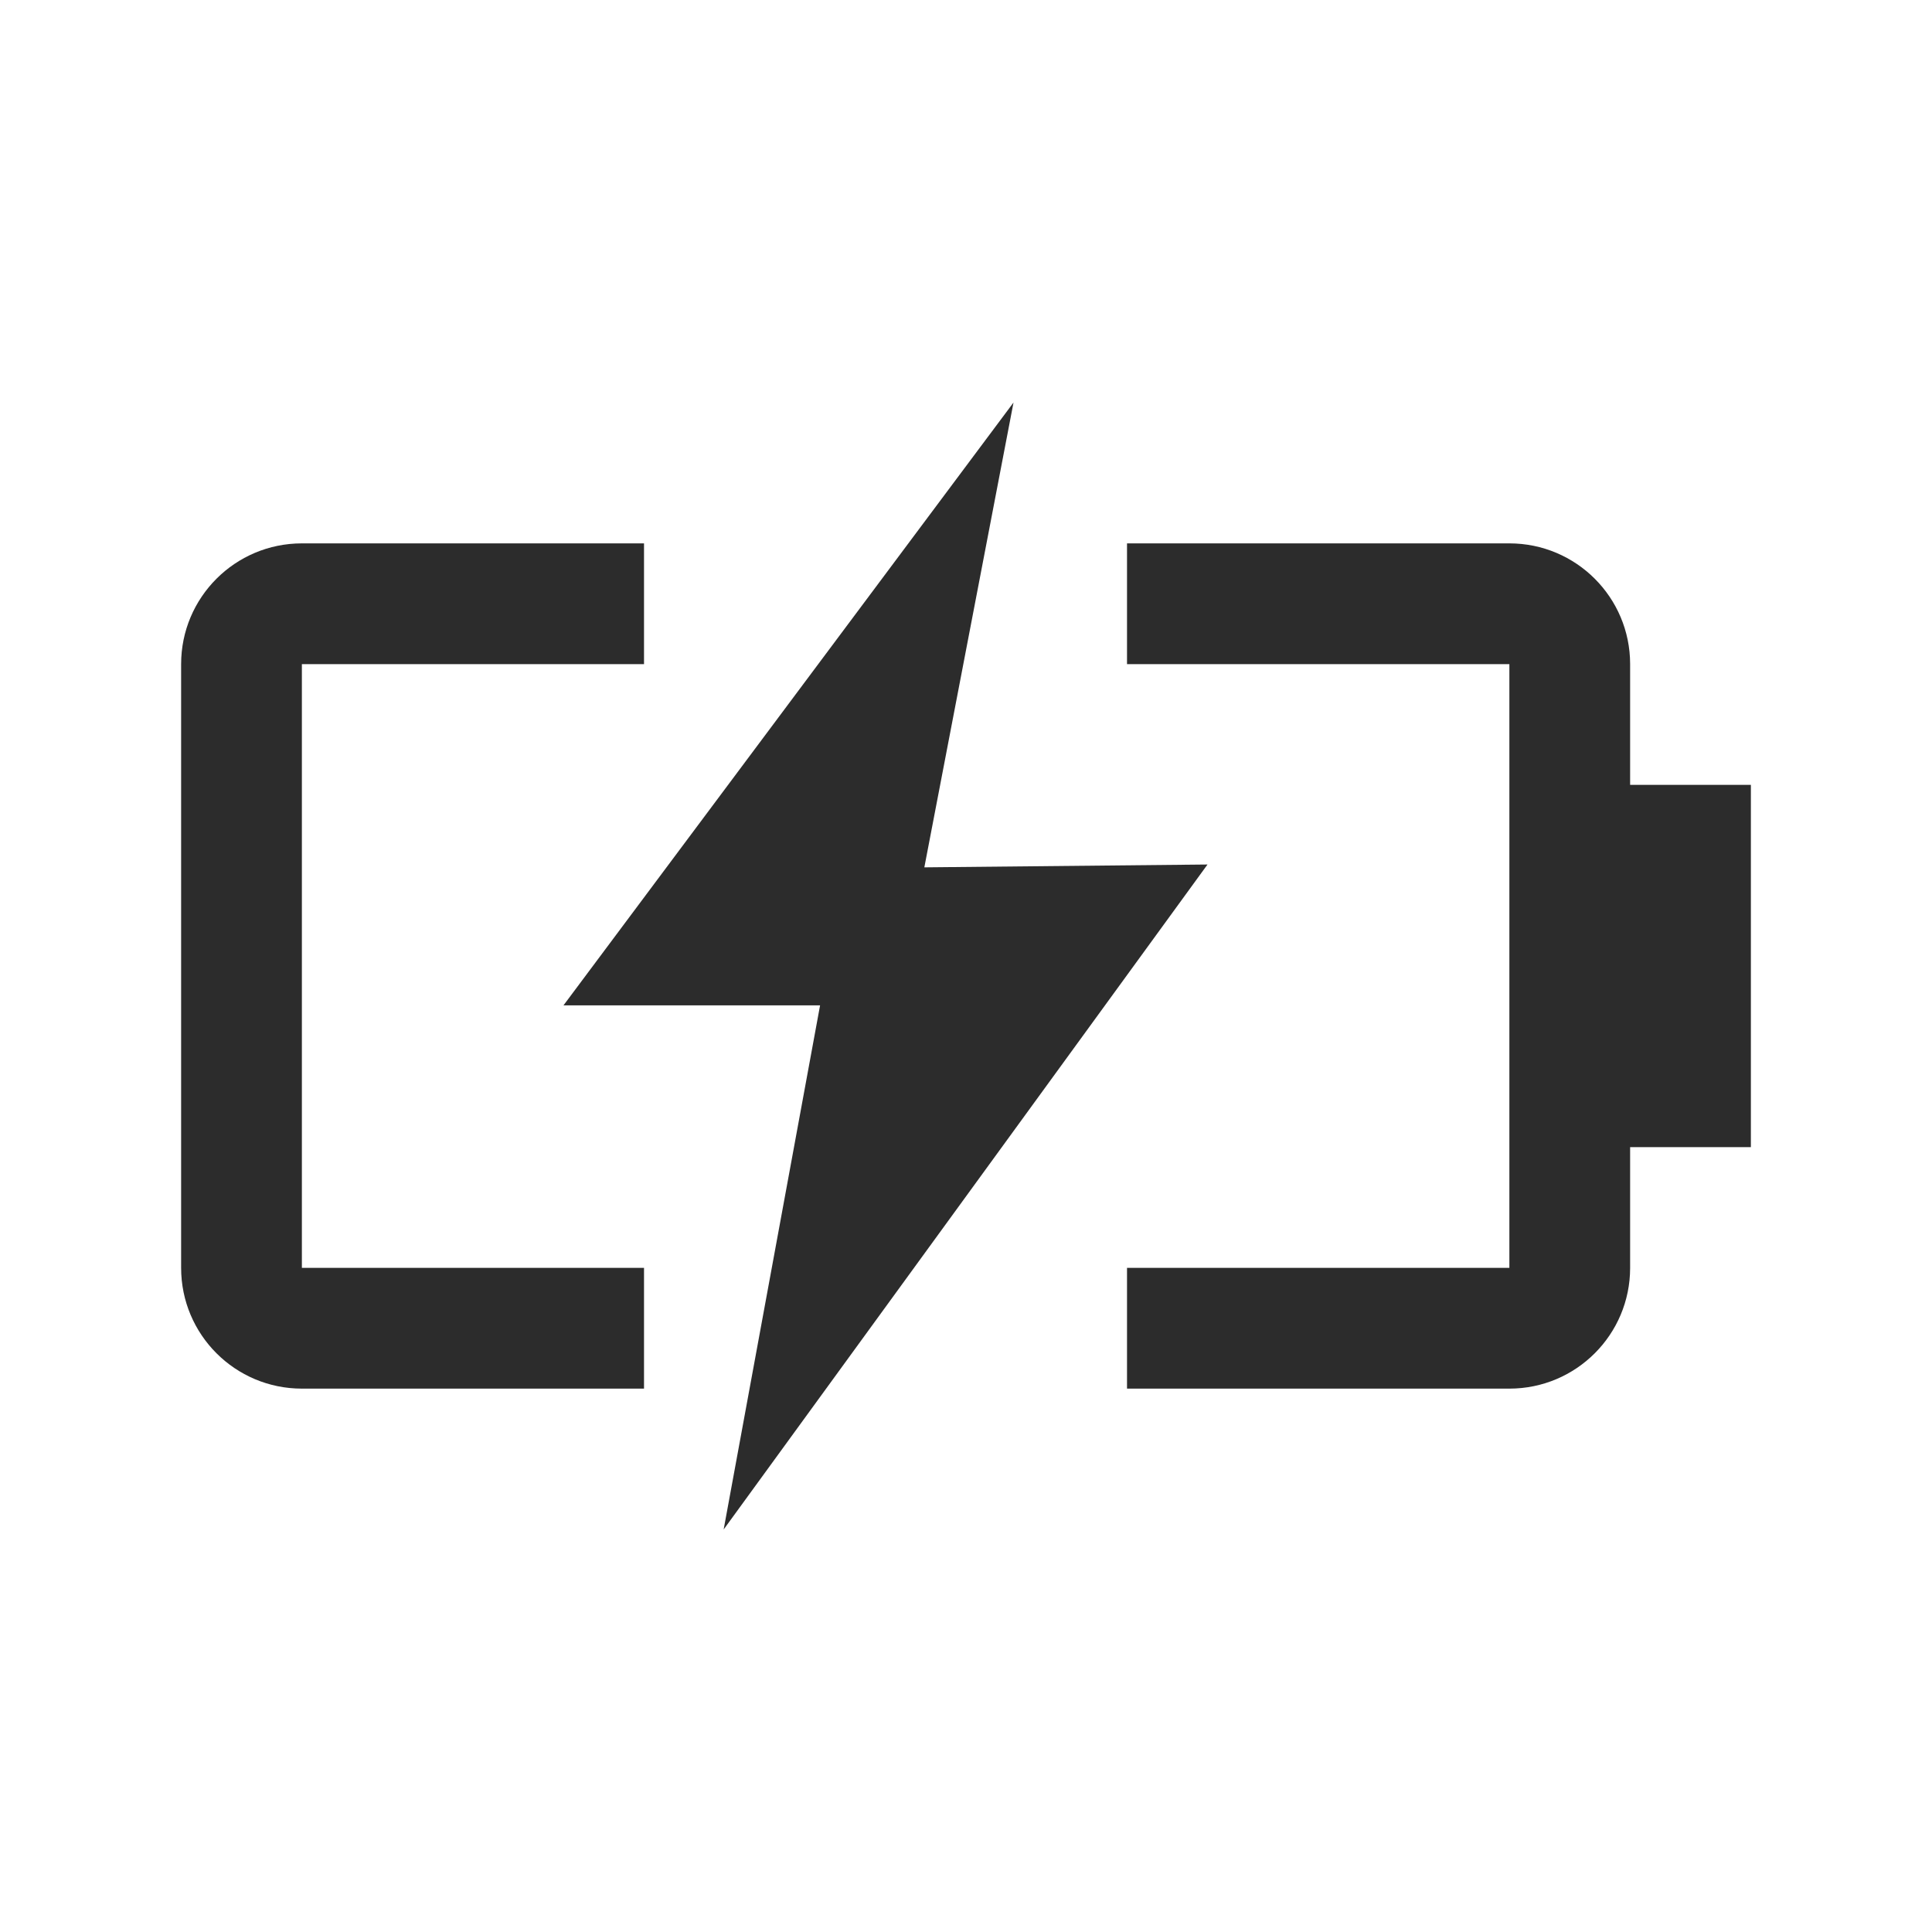
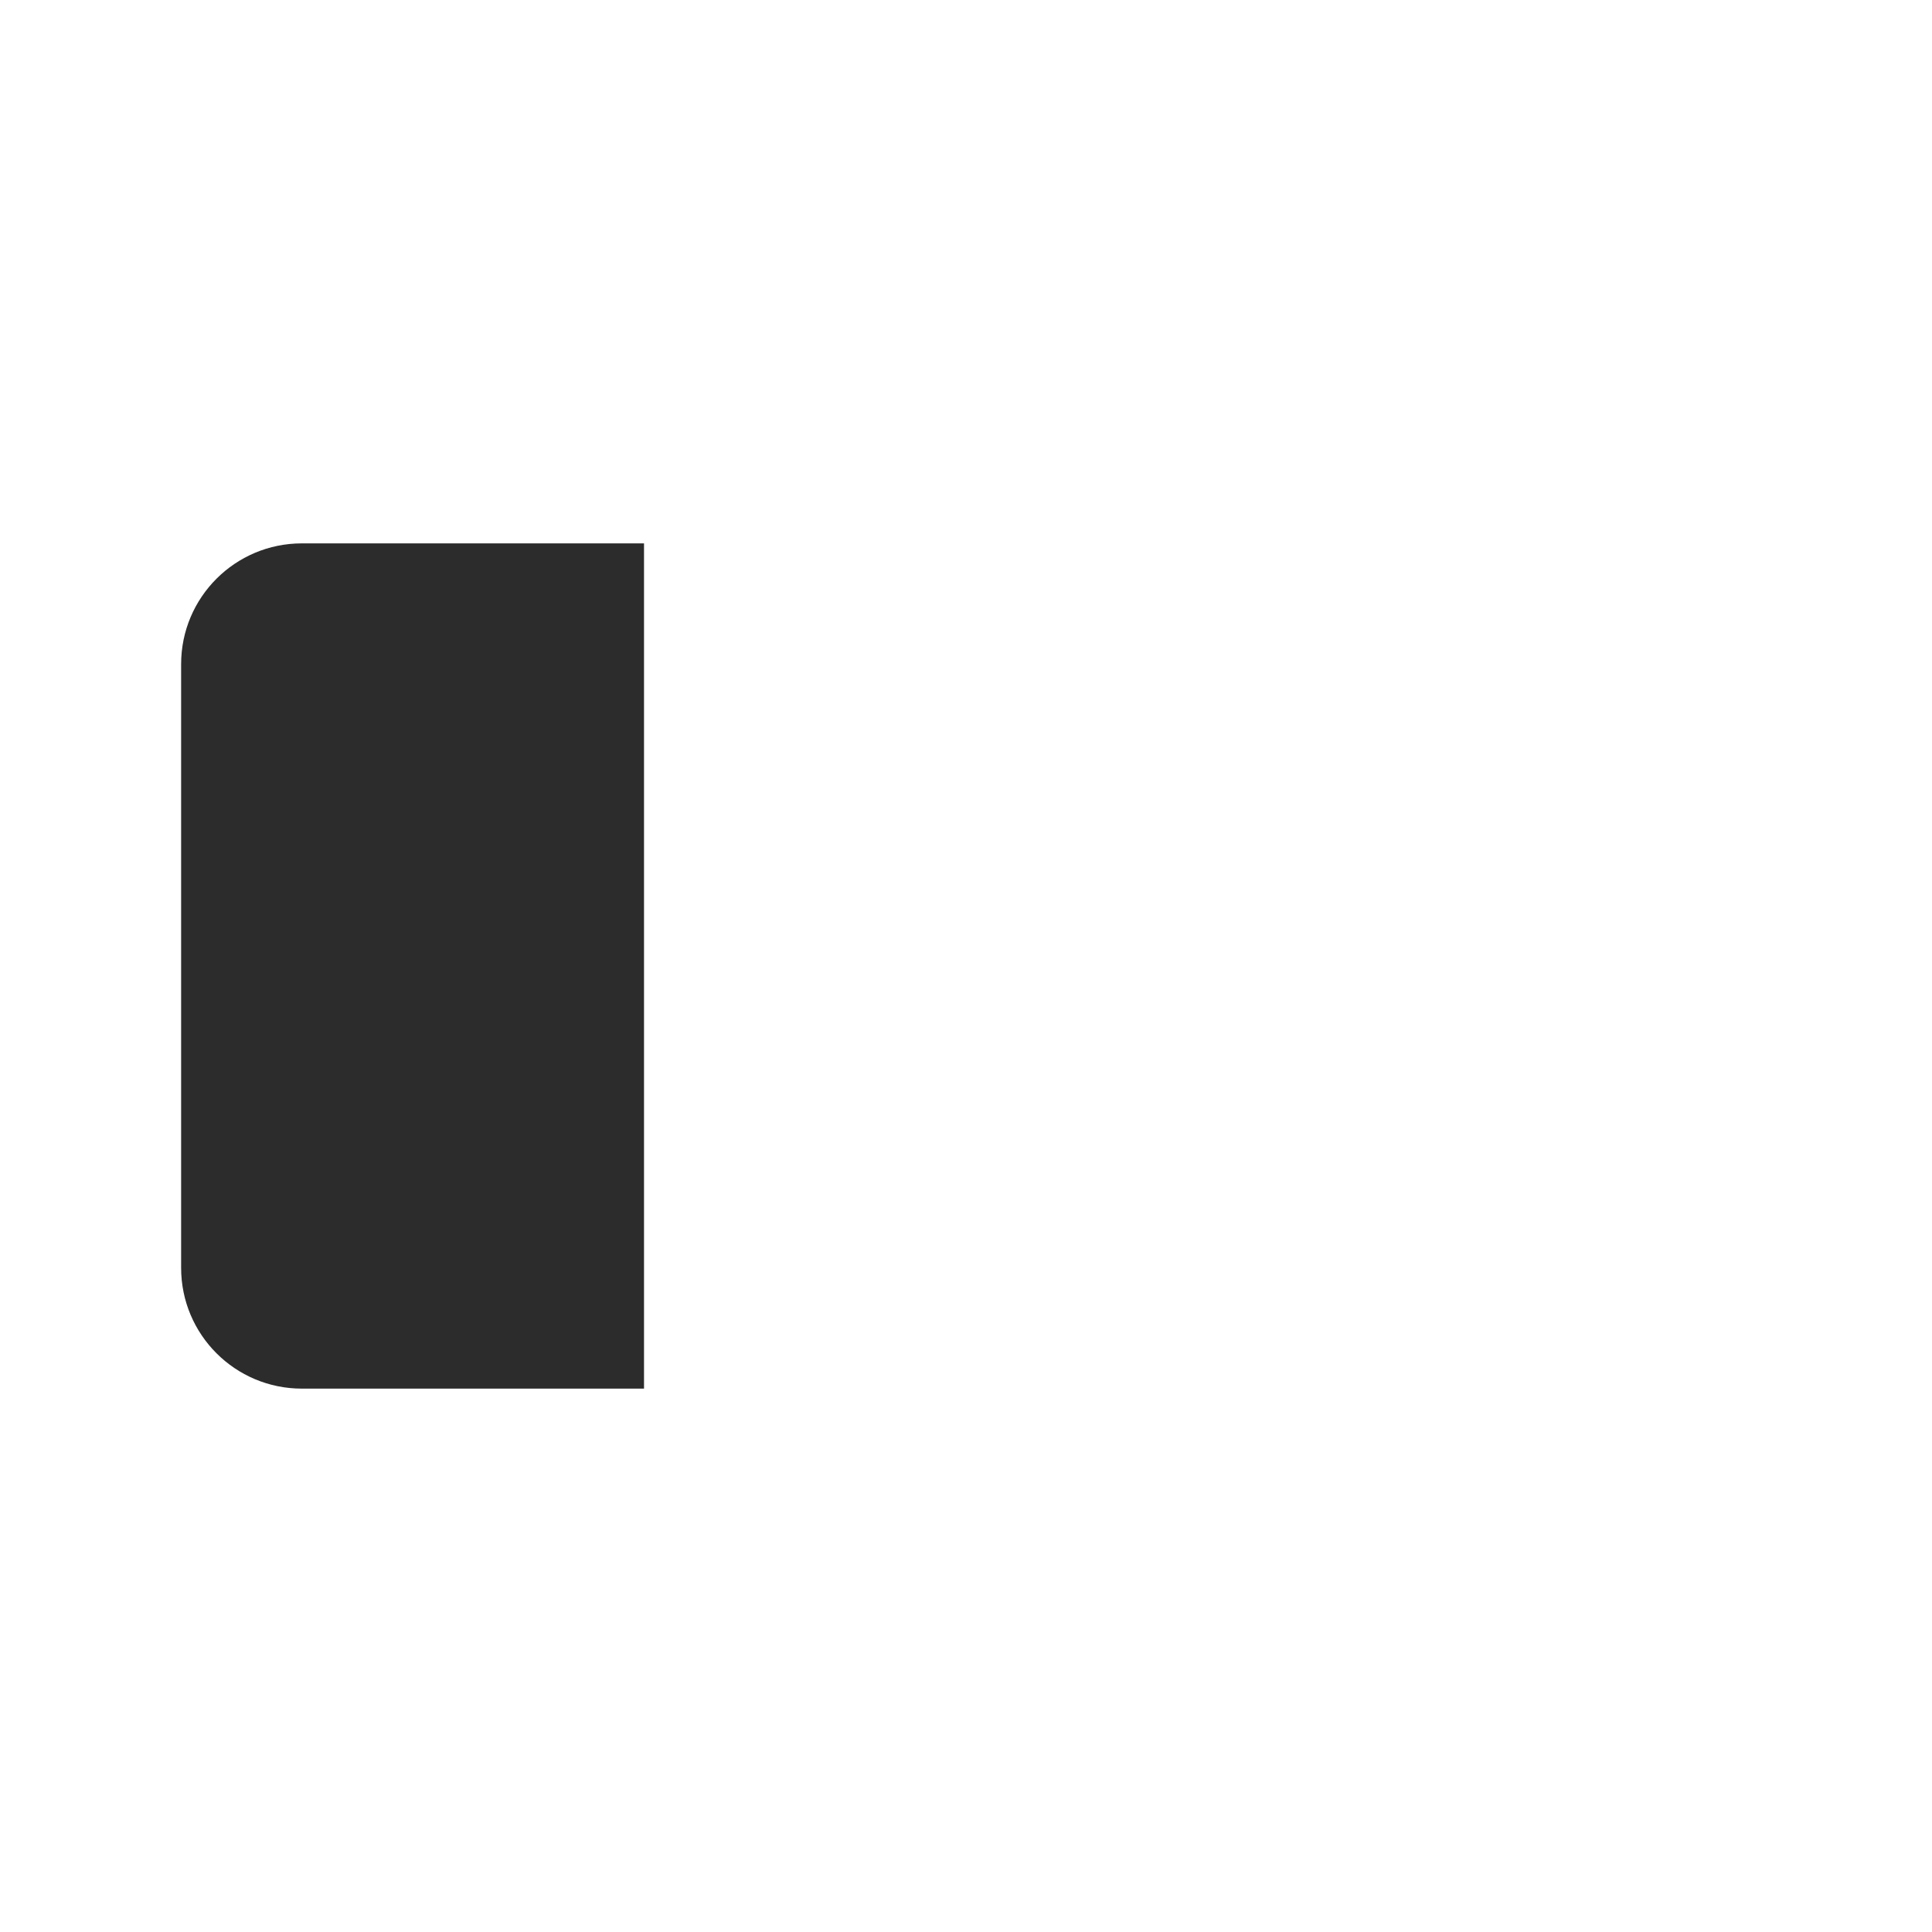
<svg xmlns="http://www.w3.org/2000/svg" fill="none" viewBox="0 0 32 32" height="32" width="32">
-   <path fill="#2C2C2C" d="M10.667 9H5C3.895 9 3 9.895 3 11V21C3 22.105 3.895 23 5 23H10.667V21H5V11H10.667V9Z" />
-   <path fill="#2C2C2C" d="M18.667 21H25V11H18.667V9H25C26.105 9 27 9.895 27 11V13H29V19H27V21C27 22.105 26.105 23 25 23H18.667V21Z" />
-   <path fill="#2C2C2C" d="M15.31 14.366L16.787 6.667L9.333 16.652H13.583L11.986 25.333L20 14.319L15.31 14.366Z" />
+   <path fill="#2C2C2C" d="M10.667 9H5C3.895 9 3 9.895 3 11V21C3 22.105 3.895 23 5 23H10.667V21V11H10.667V9Z" />
</svg>